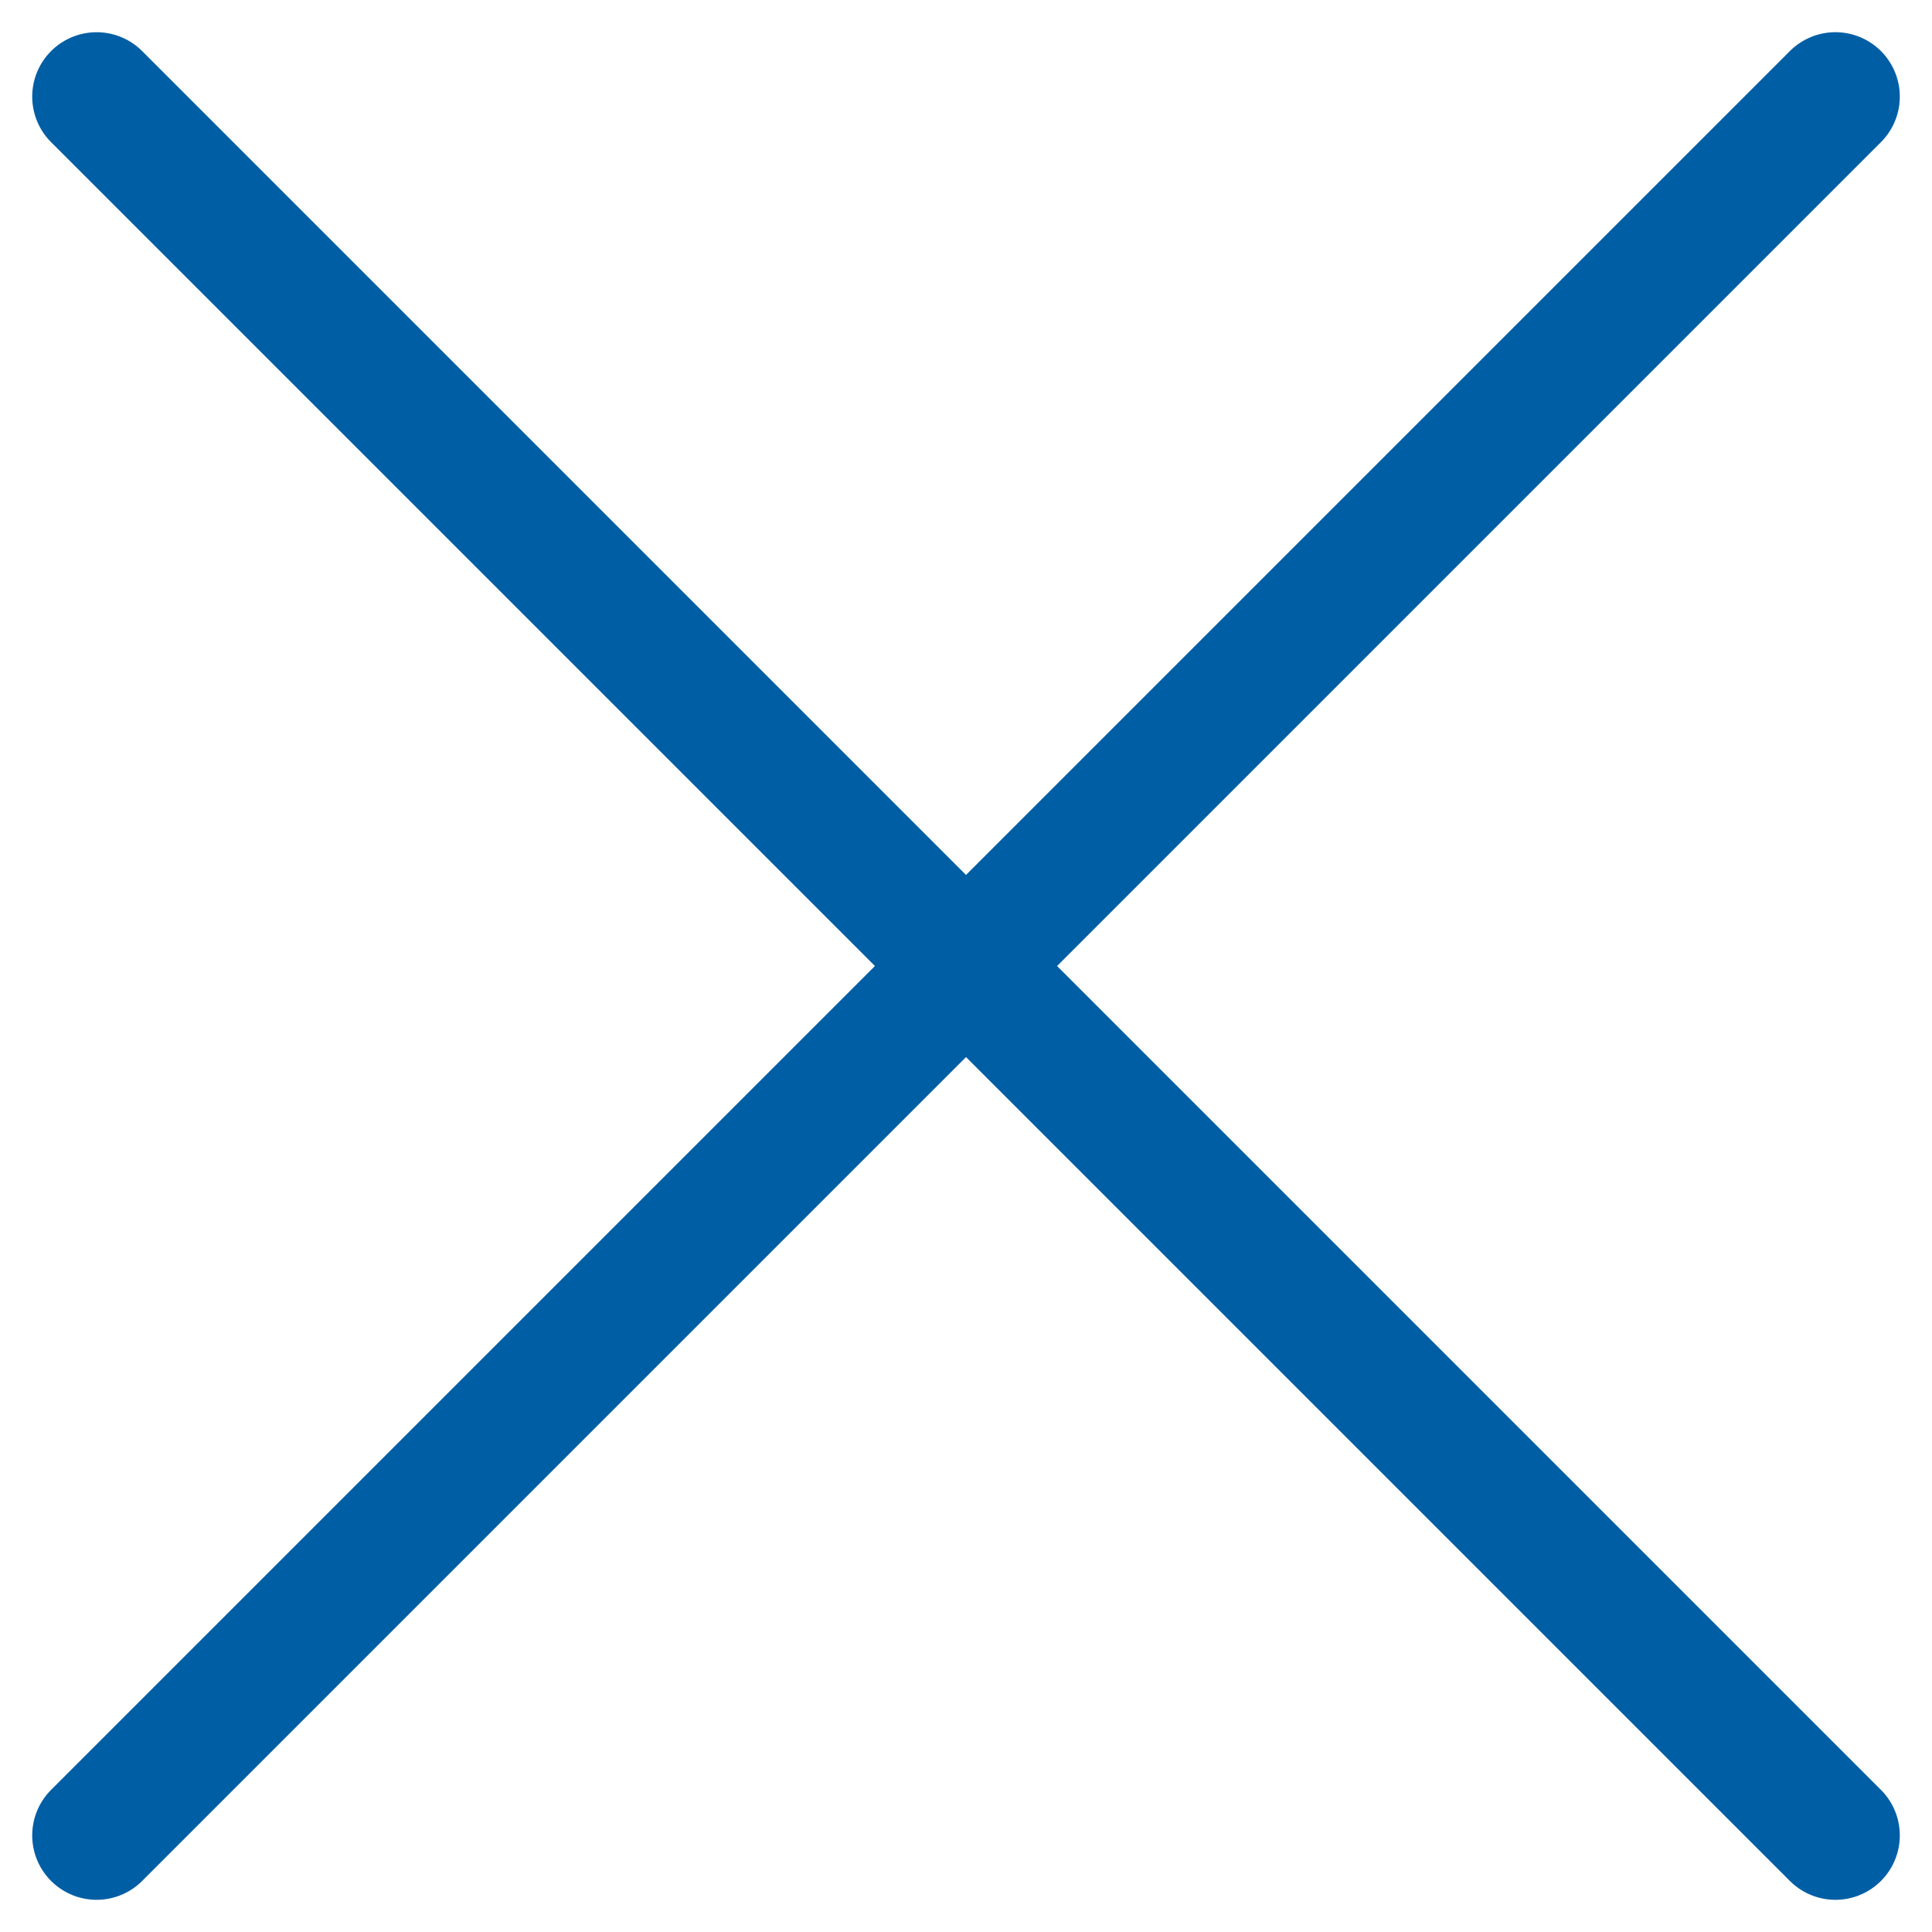
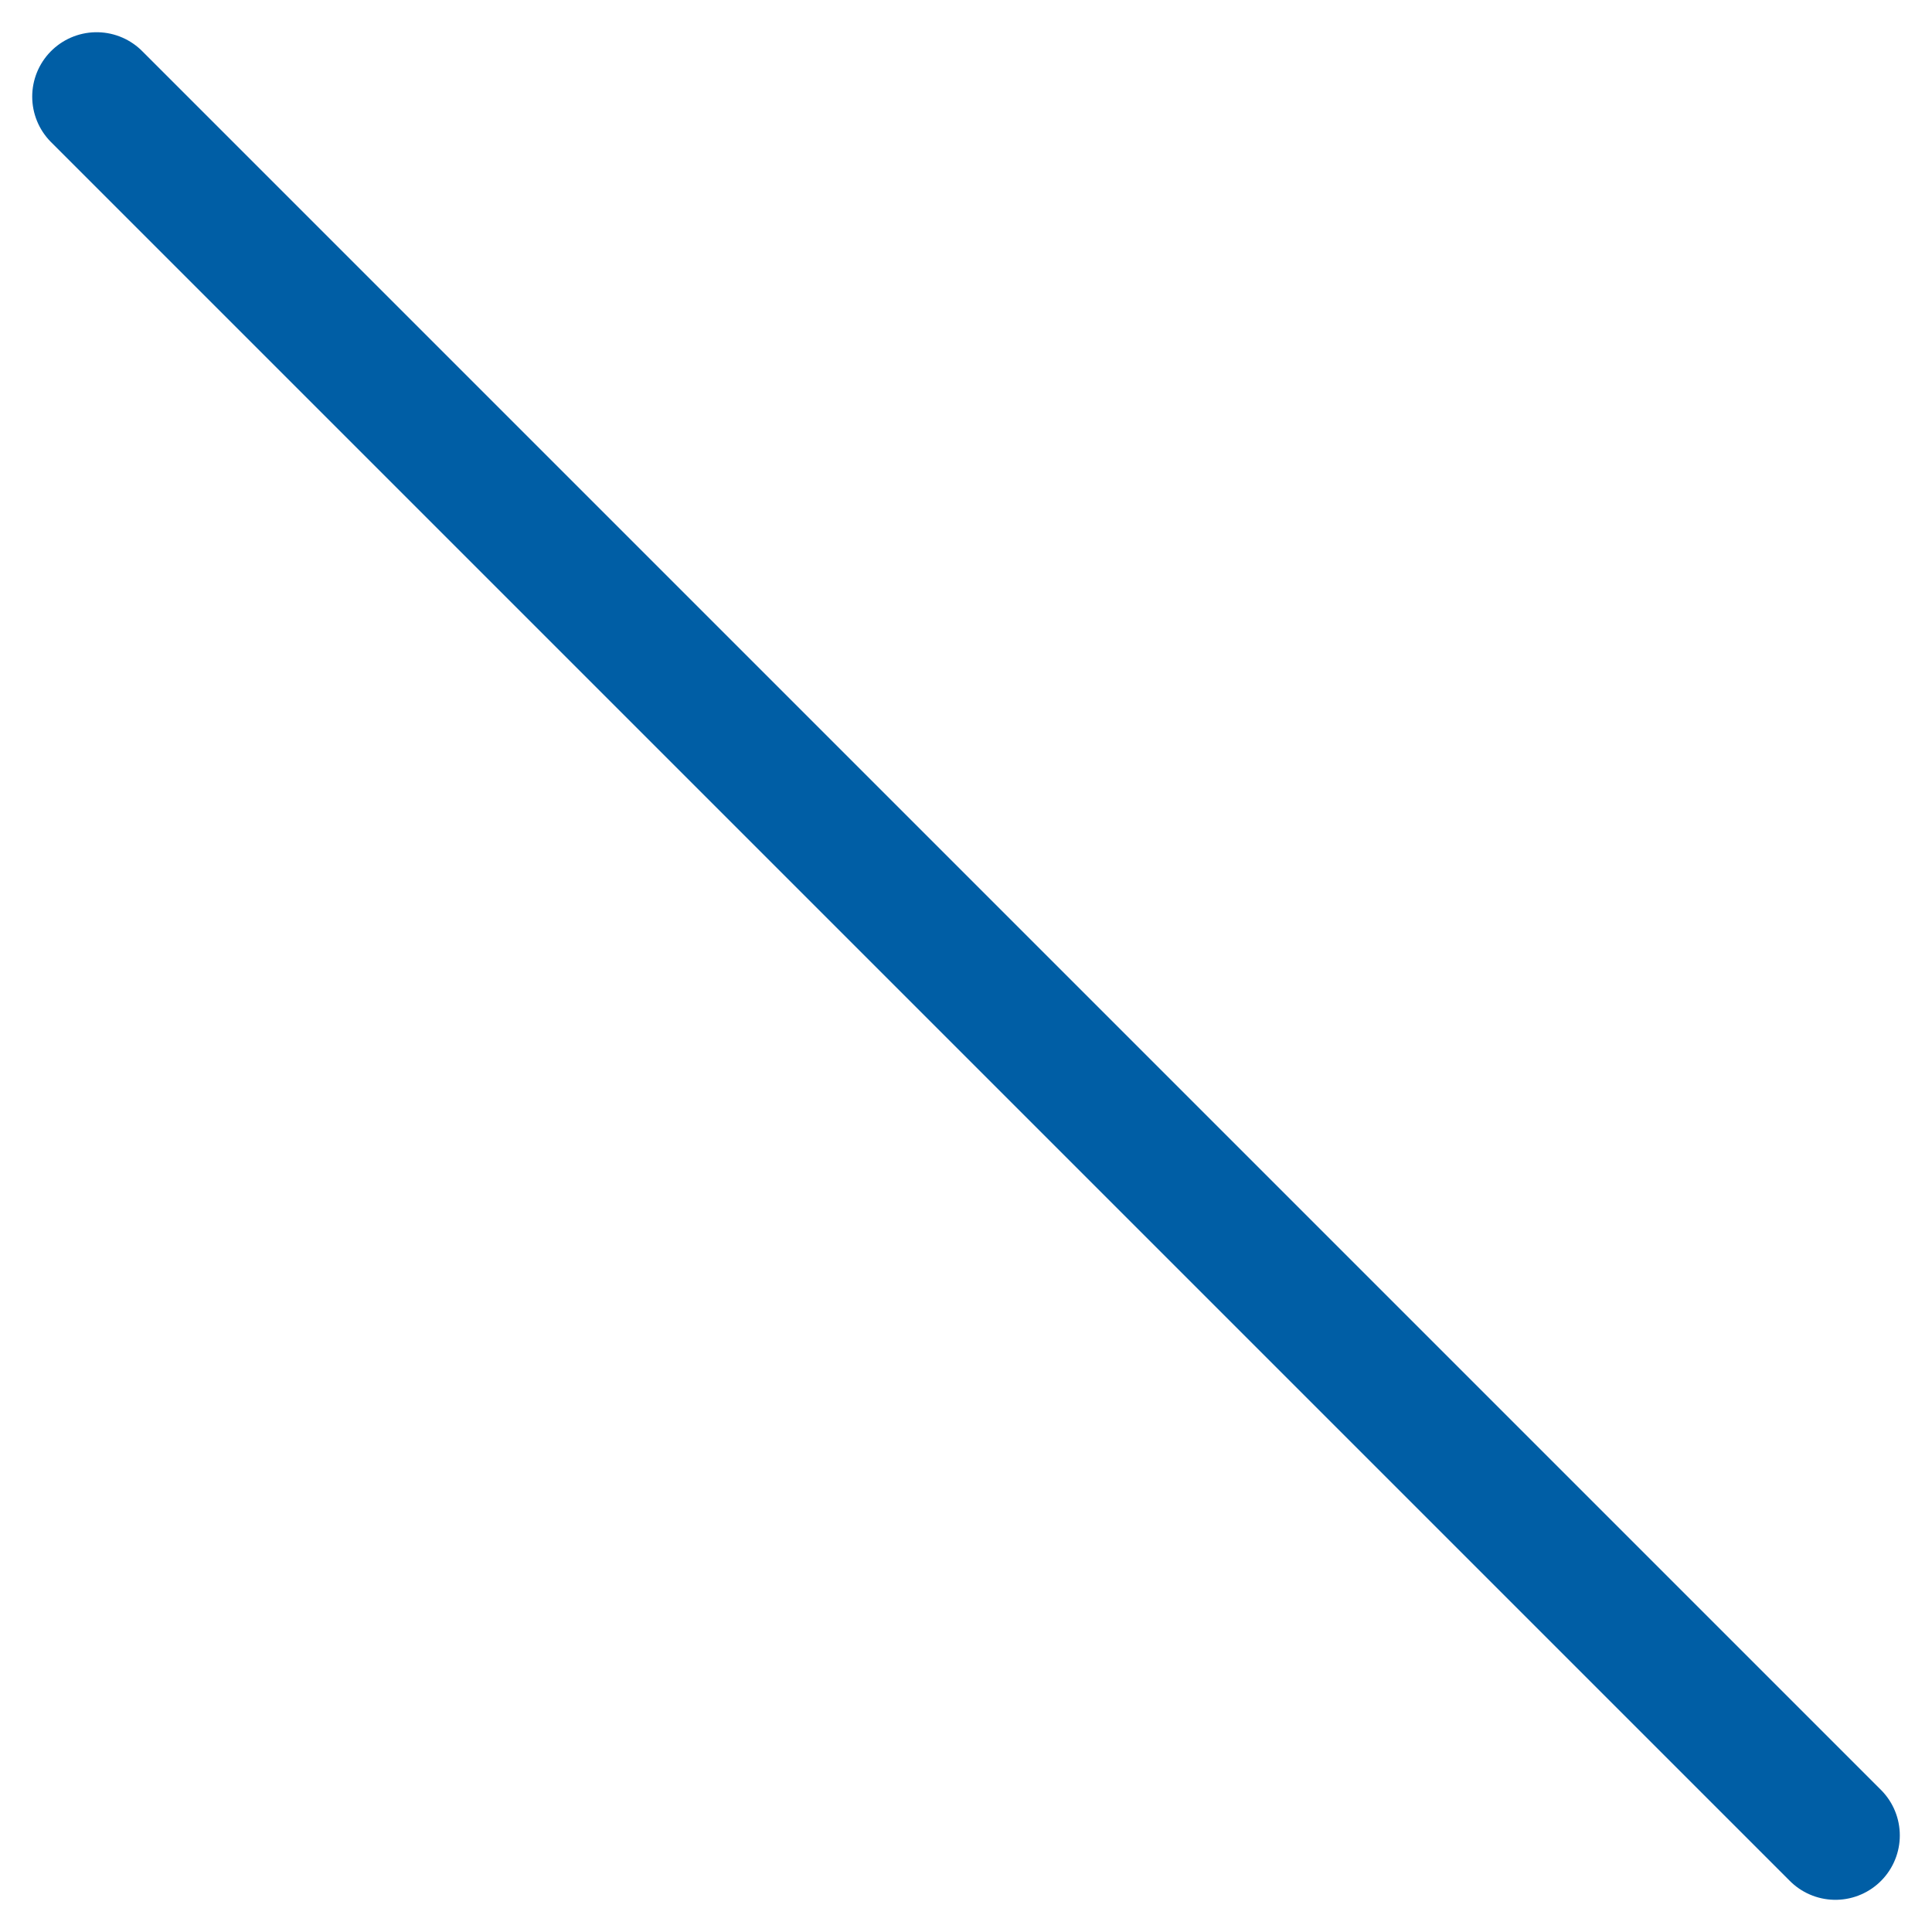
<svg xmlns="http://www.w3.org/2000/svg" width="30" height="30" viewBox="0 0 30 30">
  <defs>
    <clipPath id="clip-btn-menu-close">
      <rect width="30" height="30" />
    </clipPath>
  </defs>
  <g id="btn-menu-close" clip-path="url(#clip-btn-menu-close)">
    <g id="グループ_102" data-name="グループ 102" transform="translate(-616.739 -429.572) rotate(45)">
-       <line id="線_30" data-name="線 30" x2="27" y2="27" transform="translate(761.067 -151.439) rotate(45)" fill="none" stroke="#005ea5" stroke-linecap="round" stroke-width="2" />
      <line id="線_31" data-name="線 31" x2="27" y2="27" transform="translate(780.159 -132.347) rotate(135)" fill="none" stroke="#005ea5" stroke-linecap="round" stroke-width="2" />
    </g>
  </g>
</svg>